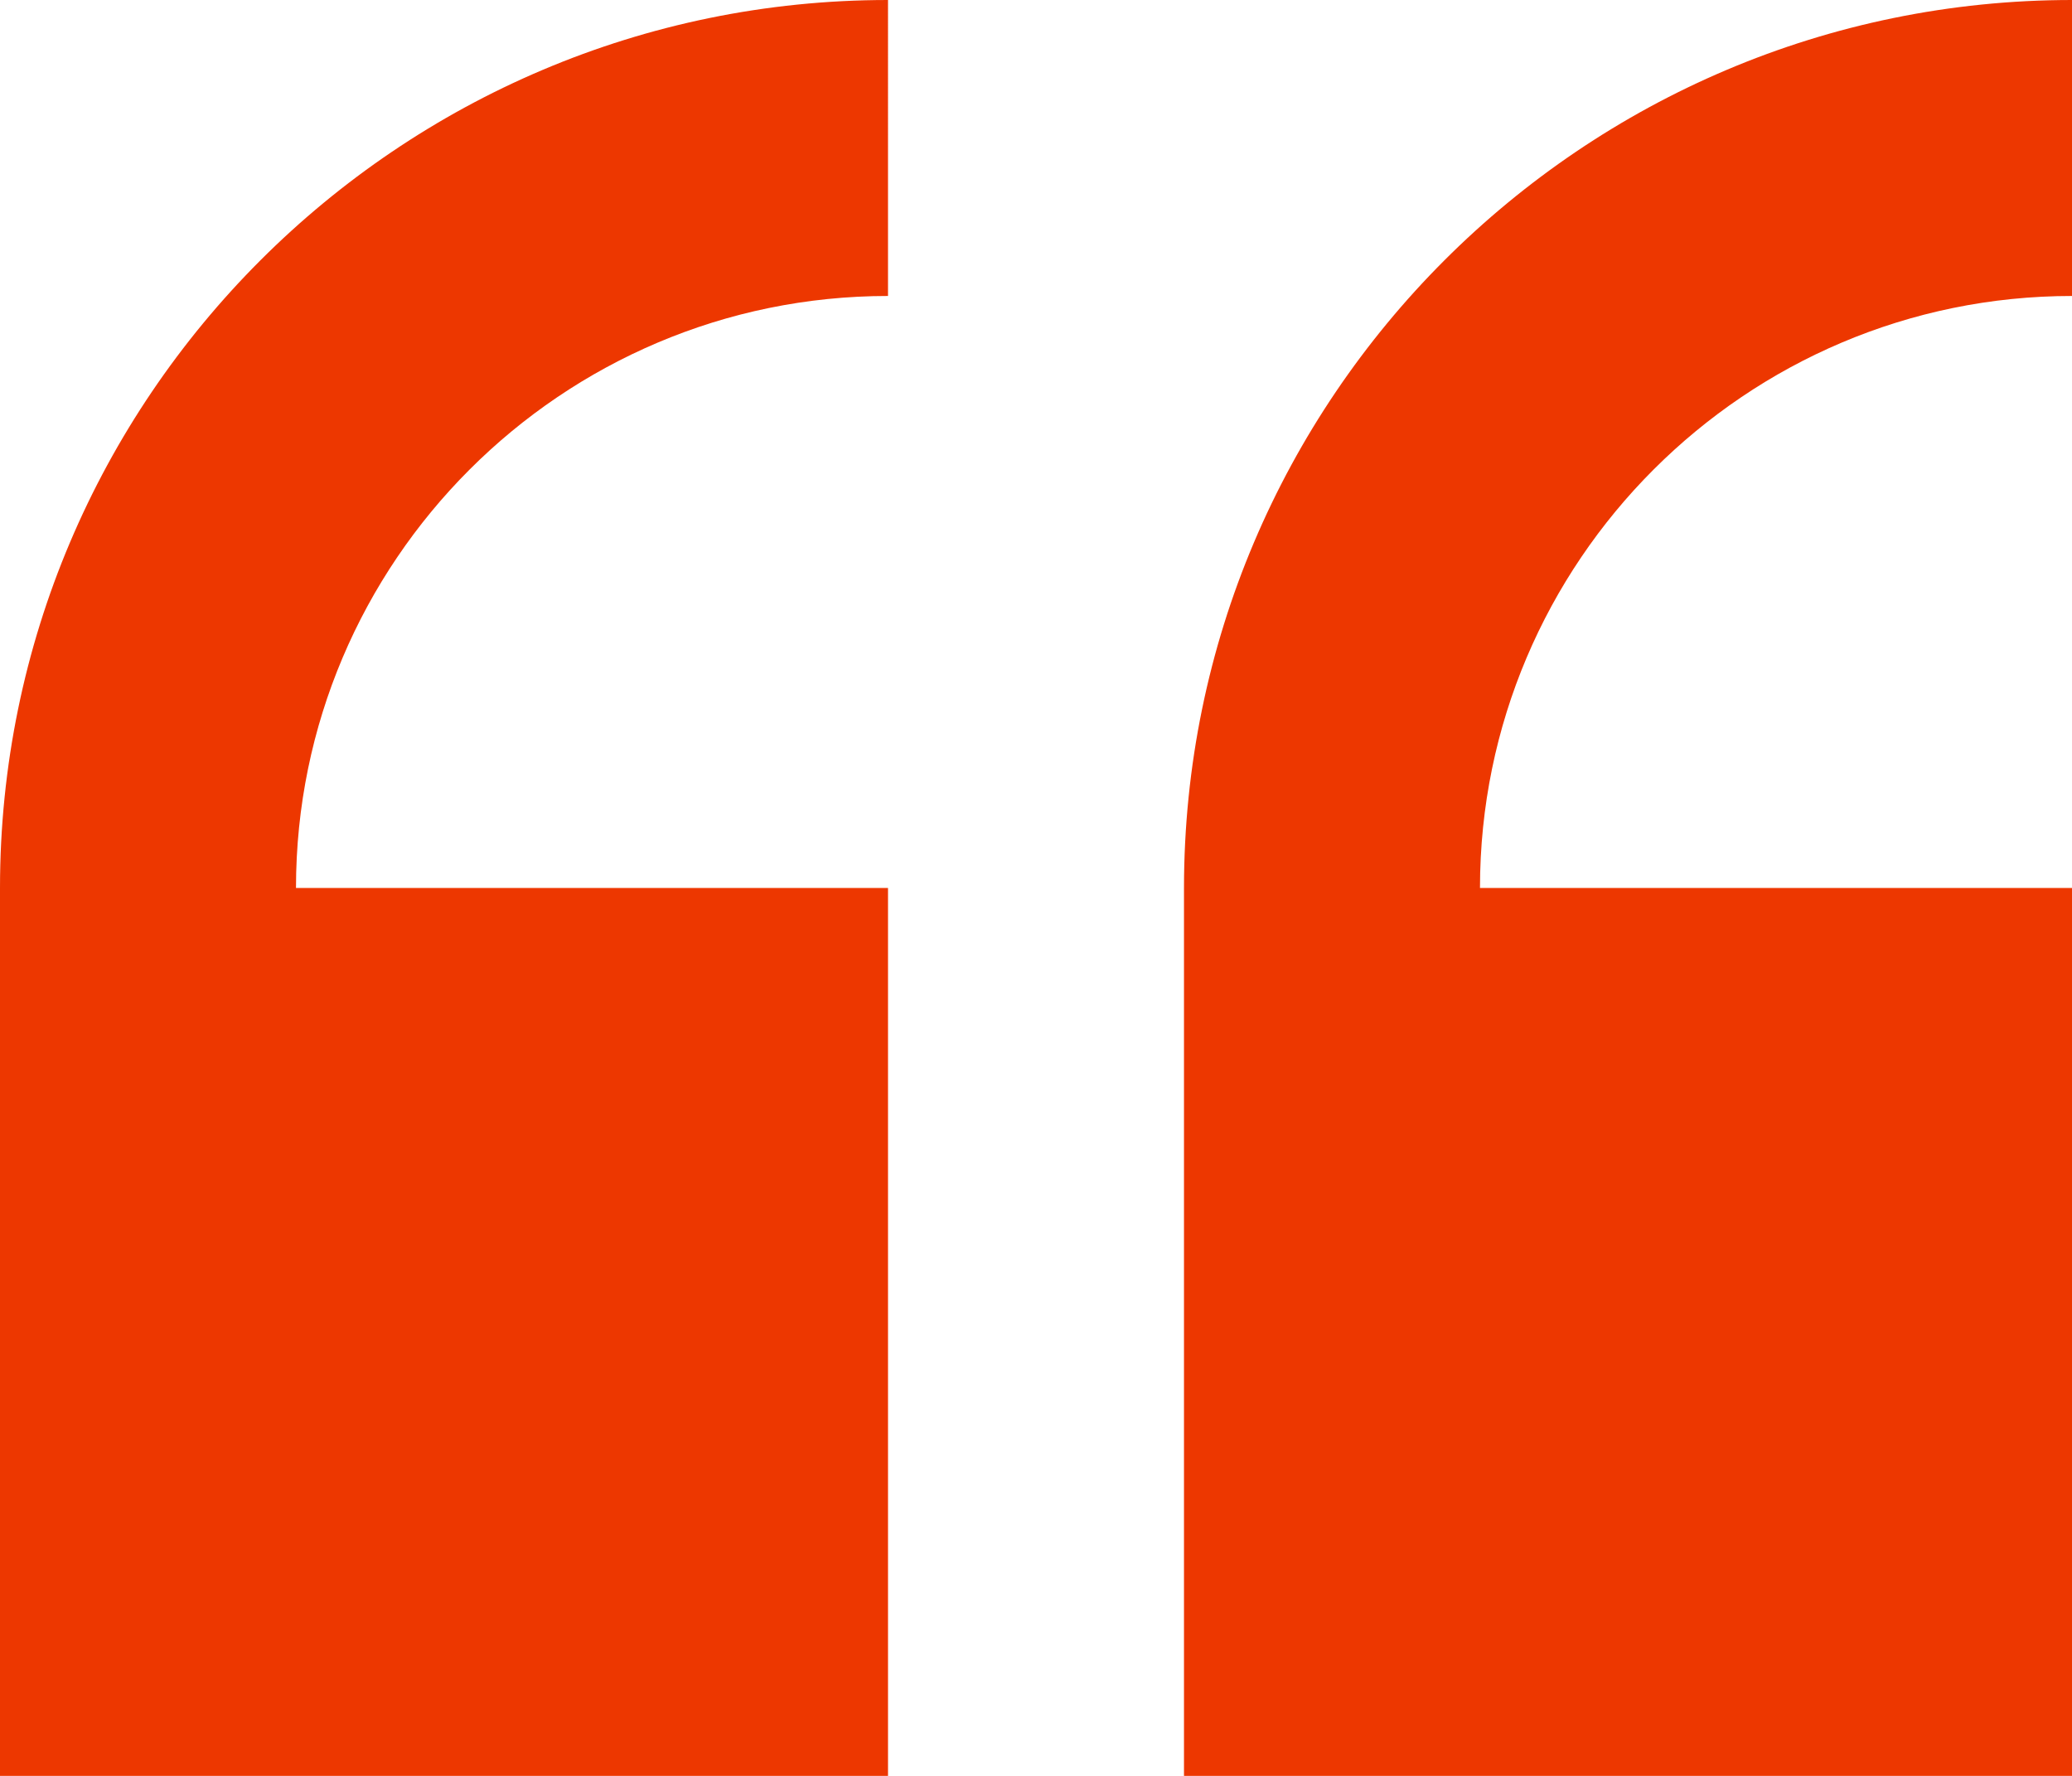
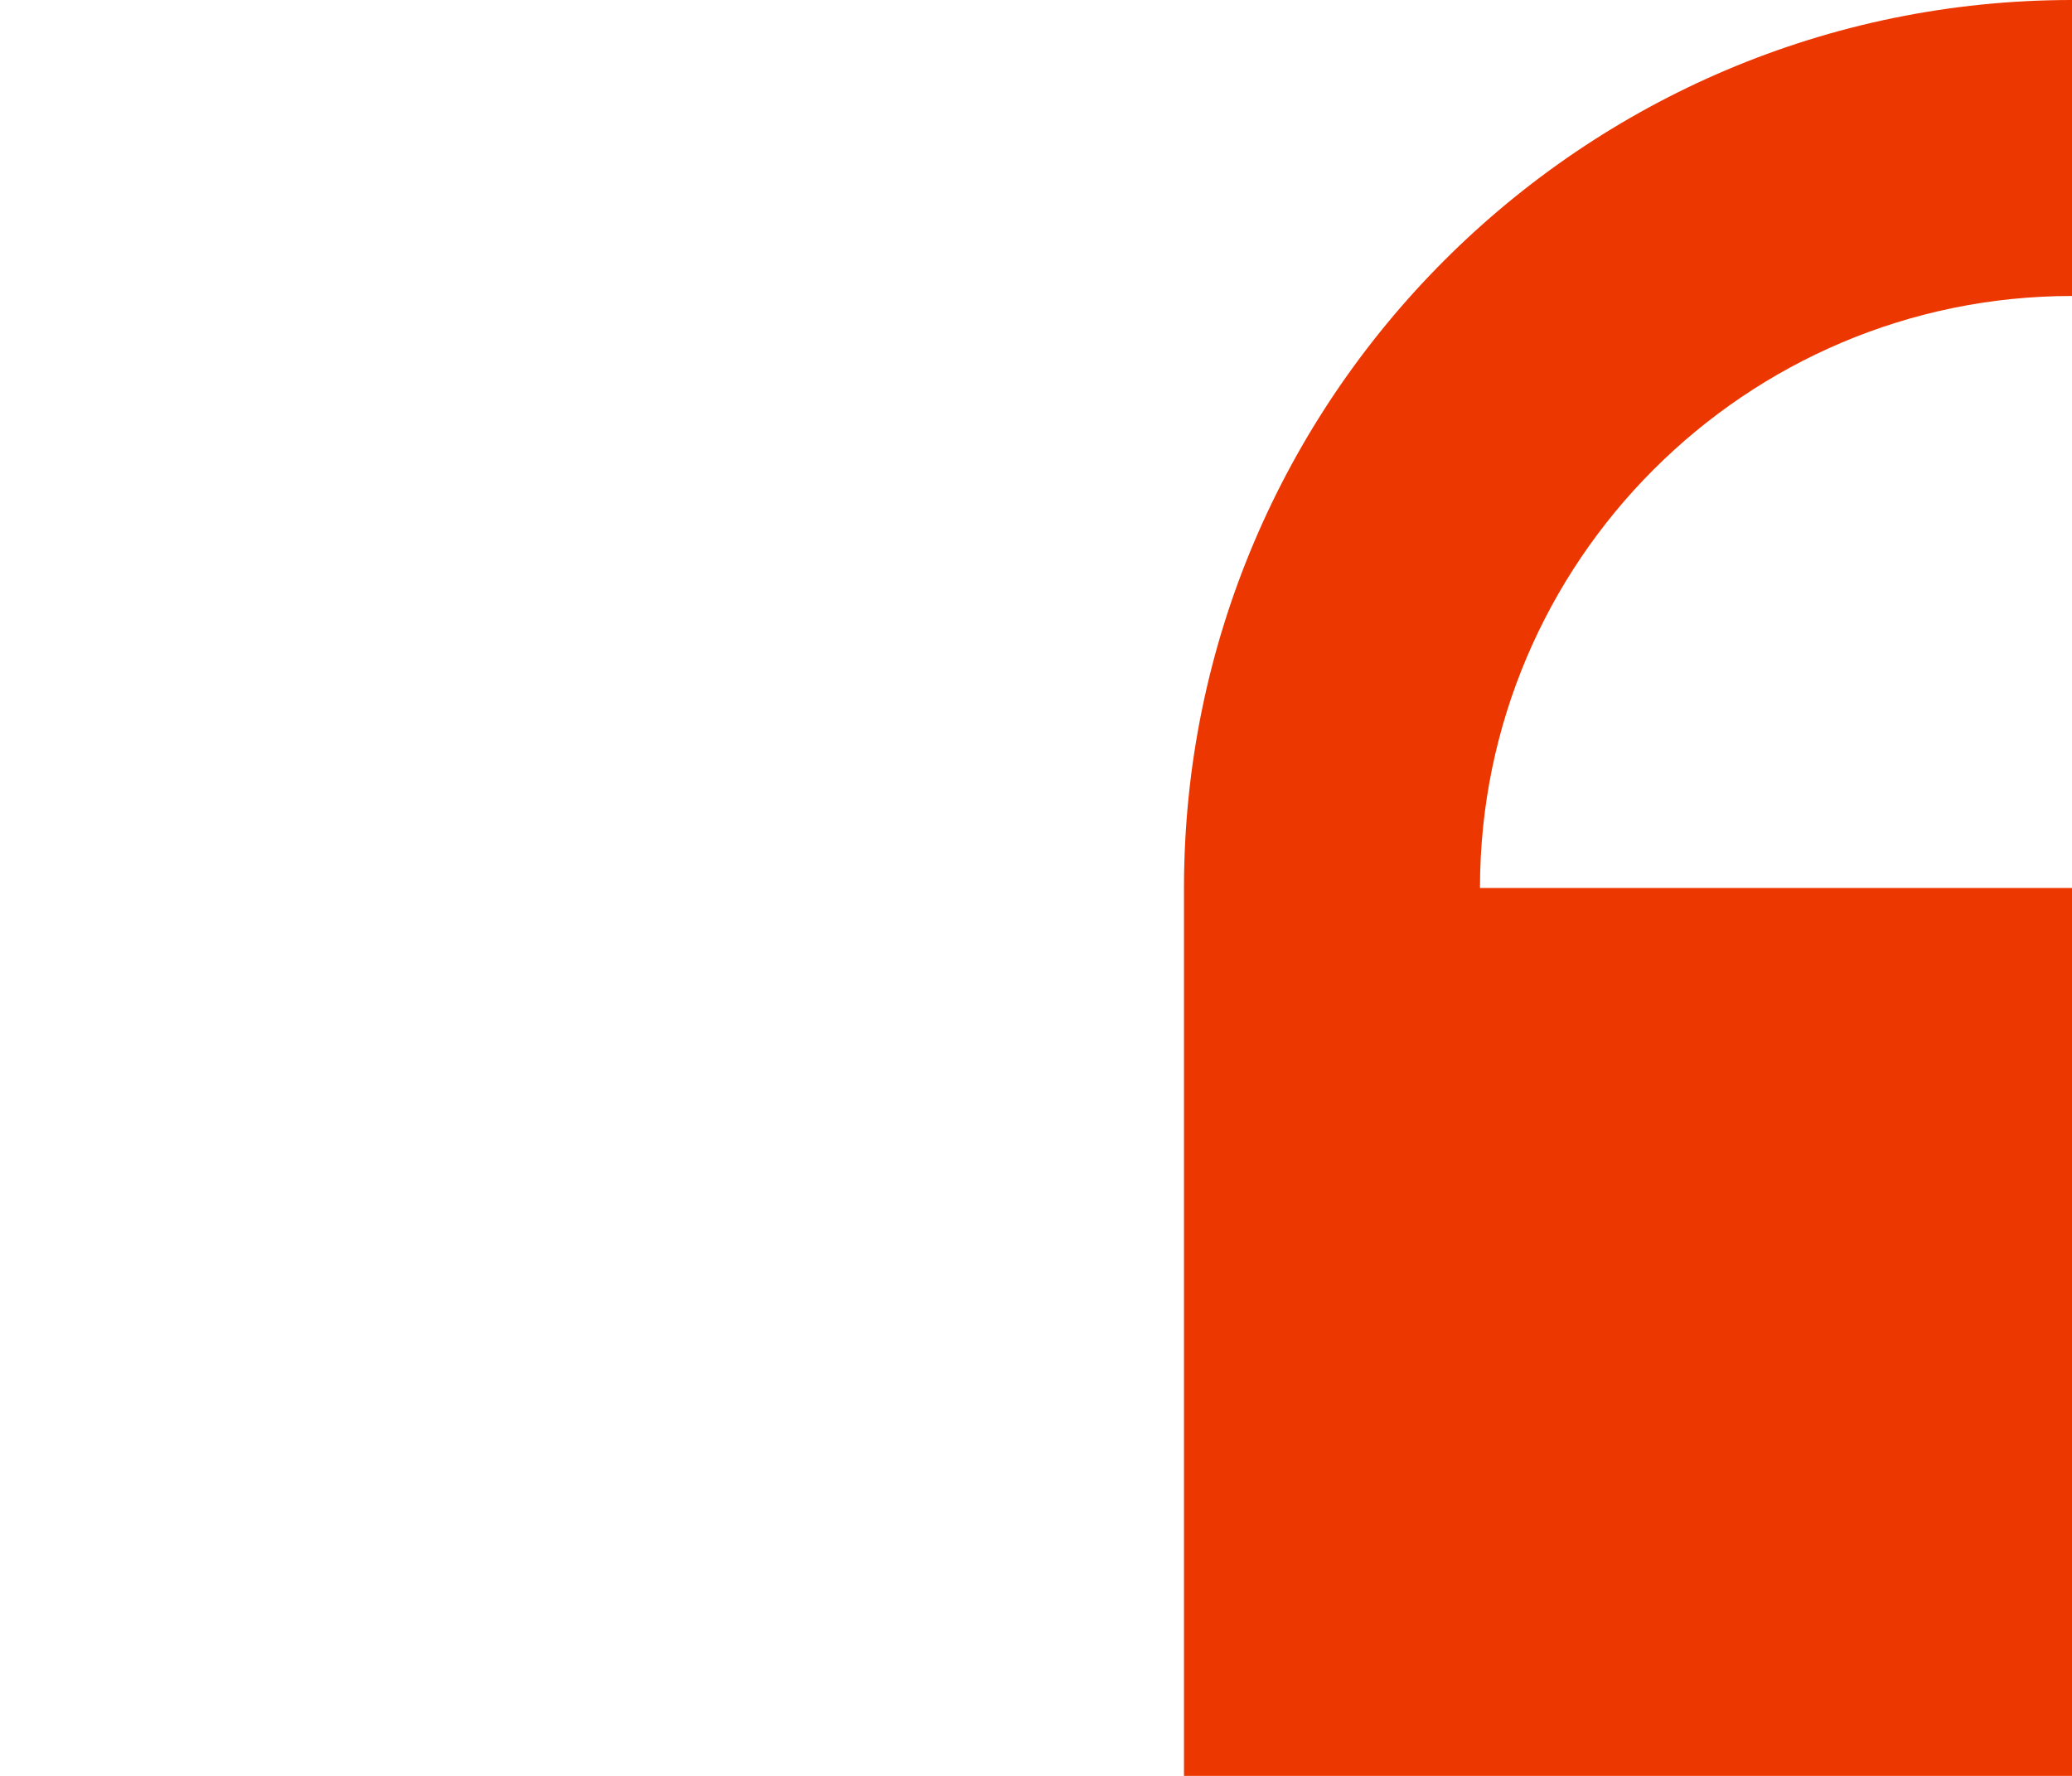
<svg xmlns="http://www.w3.org/2000/svg" viewBox="0 0 512 438.86">
  <defs>
    <style>.cls-1{fill:#ed3700;}</style>
  </defs>
  <g id="Layer_2" data-name="Layer 2">
    <g id="Capa_1" data-name="Capa 1">
-       <path class="cls-1" d="M0,219.43V438.86H219.43V219.43H73.14c0-80.66,65.63-146.29,146.29-146.29V0C98.43,0,0,98.43,0,219.43Z" />
      <path class="cls-1" d="M512,73.14V0C391,0,292.57,98.43,292.57,219.43V438.86H512V219.43H365.71c0-80.66,65.63-146.29,146.29-146.29Z" />
    </g>
  </g>
</svg>